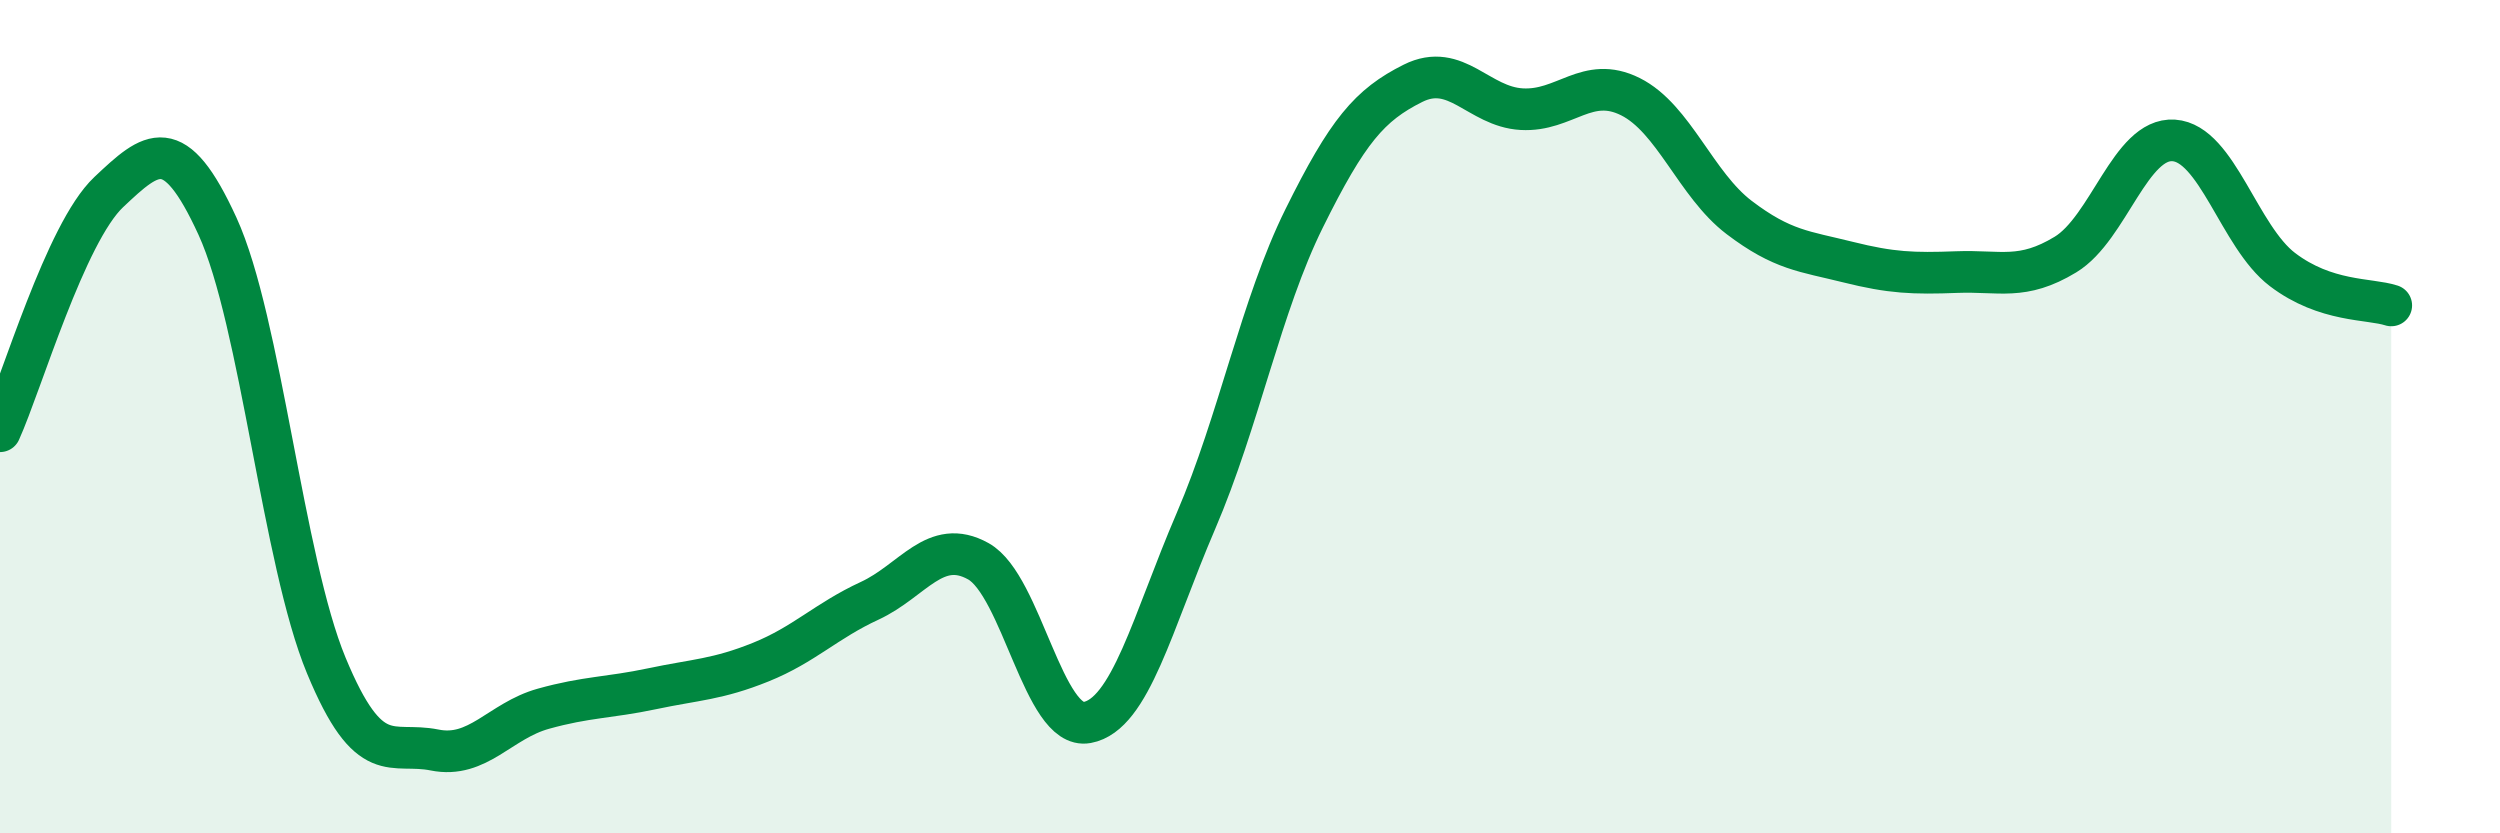
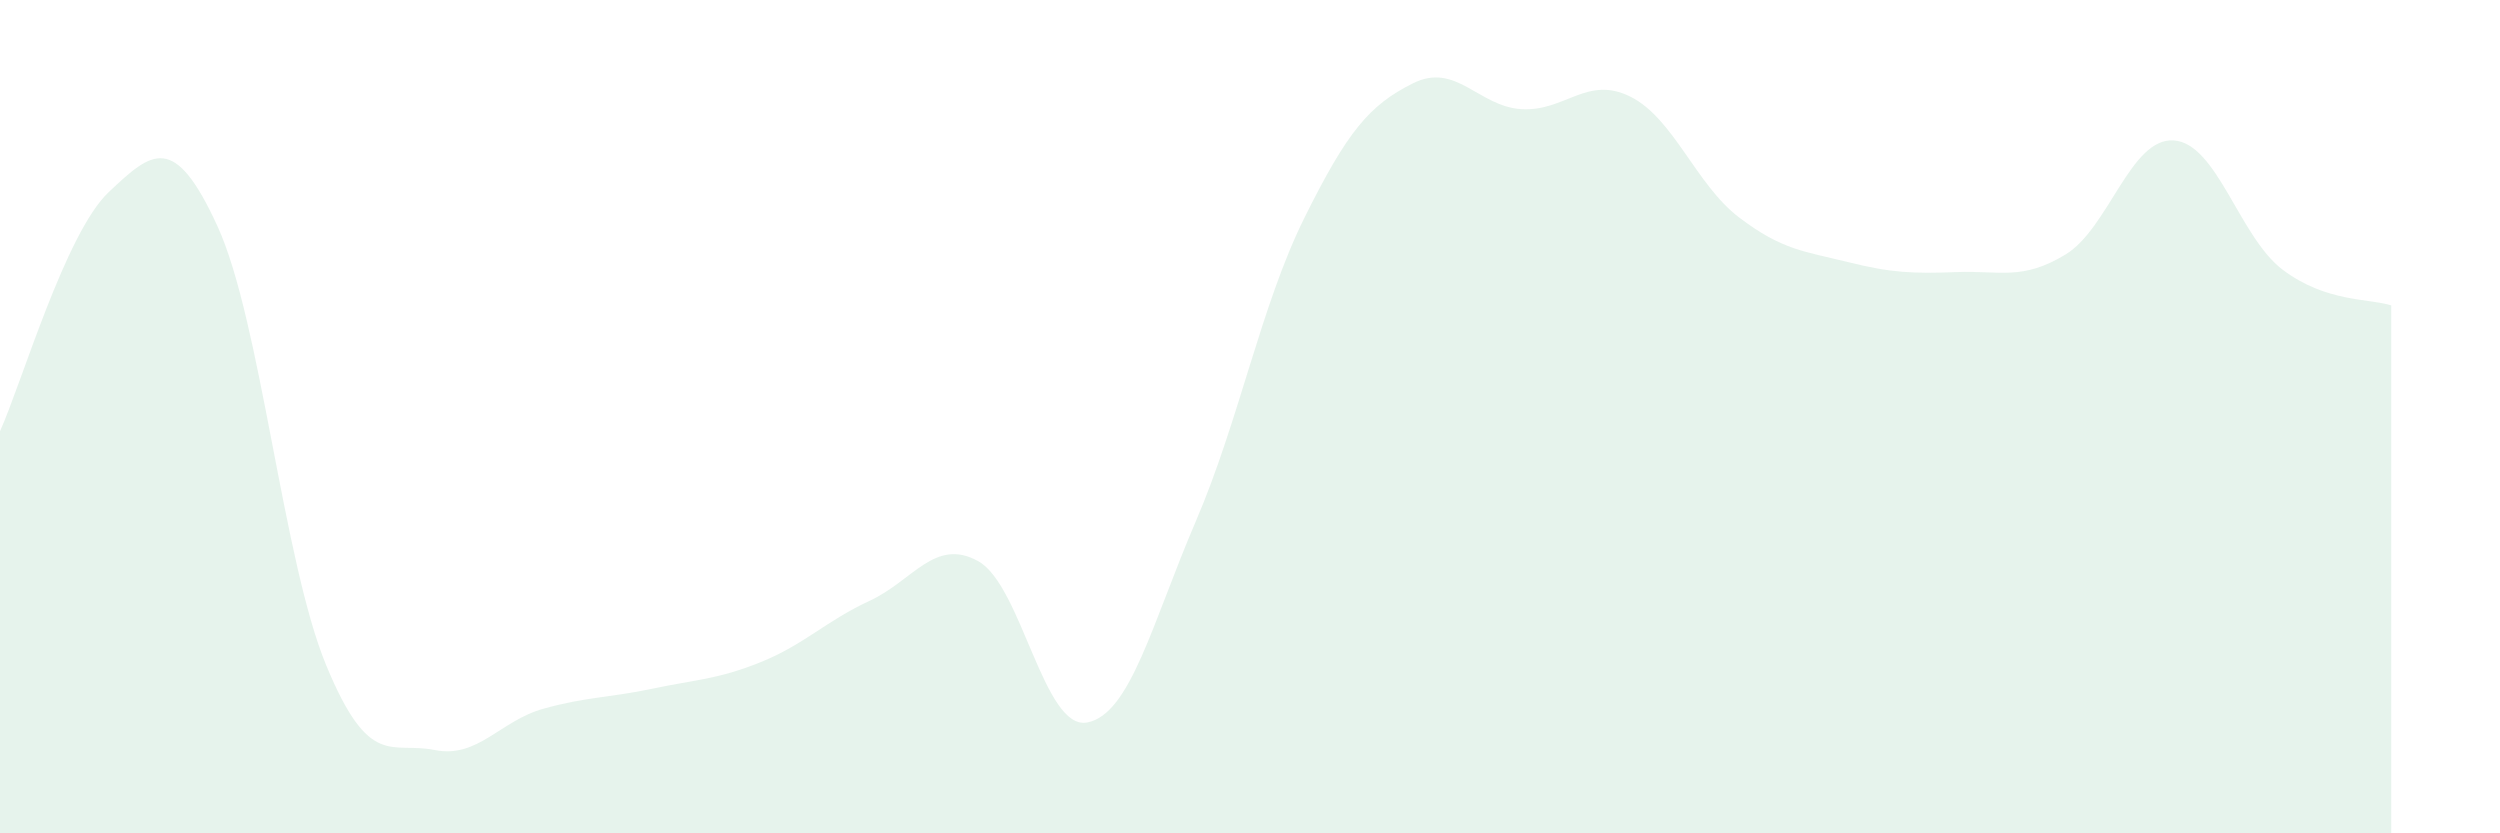
<svg xmlns="http://www.w3.org/2000/svg" width="60" height="20" viewBox="0 0 60 20">
  <path d="M 0,10.35 C 0.52,9.2 1.57,5.59 2.61,4.61 C 3.65,3.63 4.18,3.16 5.22,5.43 C 6.26,7.7 6.79,13.46 7.83,15.97 C 8.87,18.48 9.39,17.79 10.43,18 C 11.47,18.21 12,17.3 13.04,17.01 C 14.08,16.72 14.61,16.75 15.65,16.53 C 16.69,16.31 17.22,16.31 18.26,15.89 C 19.3,15.47 19.83,14.9 20.87,14.42 C 21.91,13.94 22.44,12.89 23.48,13.47 C 24.52,14.05 25.05,17.53 26.09,17.34 C 27.13,17.15 27.66,14.93 28.7,12.51 C 29.74,10.09 30.26,7.34 31.3,5.24 C 32.34,3.14 32.87,2.52 33.91,2 C 34.95,1.48 35.48,2.56 36.52,2.62 C 37.56,2.68 38.09,1.8 39.13,2.32 C 40.17,2.84 40.7,4.43 41.74,5.22 C 42.78,6.01 43.31,6.03 44.35,6.29 C 45.39,6.55 45.92,6.57 46.96,6.53 C 48,6.49 48.53,6.74 49.57,6.11 C 50.61,5.48 51.13,3.3 52.17,3.37 C 53.21,3.44 53.74,5.68 54.78,6.47 C 55.82,7.26 56.87,7.16 57.39,7.33L57.39 20L0 20Z" fill="#008740" opacity="0.1" stroke-linecap="round" stroke-linejoin="round" />
-   <path d="M 0,10.35 C 0.52,9.2 1.57,5.59 2.61,4.61 C 3.65,3.63 4.18,3.16 5.22,5.43 C 6.26,7.7 6.79,13.46 7.83,15.97 C 8.87,18.48 9.39,17.79 10.43,18 C 11.47,18.21 12,17.3 13.04,17.01 C 14.08,16.72 14.61,16.75 15.65,16.53 C 16.69,16.31 17.22,16.31 18.26,15.89 C 19.3,15.47 19.83,14.9 20.87,14.42 C 21.91,13.94 22.44,12.89 23.48,13.47 C 24.52,14.05 25.05,17.53 26.09,17.34 C 27.13,17.15 27.66,14.93 28.7,12.51 C 29.74,10.09 30.26,7.34 31.3,5.24 C 32.34,3.14 32.87,2.52 33.91,2 C 34.95,1.48 35.48,2.56 36.52,2.62 C 37.56,2.68 38.09,1.8 39.13,2.32 C 40.17,2.84 40.7,4.43 41.74,5.22 C 42.78,6.01 43.31,6.03 44.35,6.29 C 45.39,6.55 45.92,6.57 46.96,6.53 C 48,6.49 48.53,6.74 49.57,6.11 C 50.61,5.48 51.13,3.3 52.17,3.37 C 53.21,3.44 53.74,5.68 54.78,6.47 C 55.82,7.26 56.87,7.16 57.39,7.33" stroke="#008740" stroke-width="1" fill="none" stroke-linecap="round" stroke-linejoin="round" />
</svg>